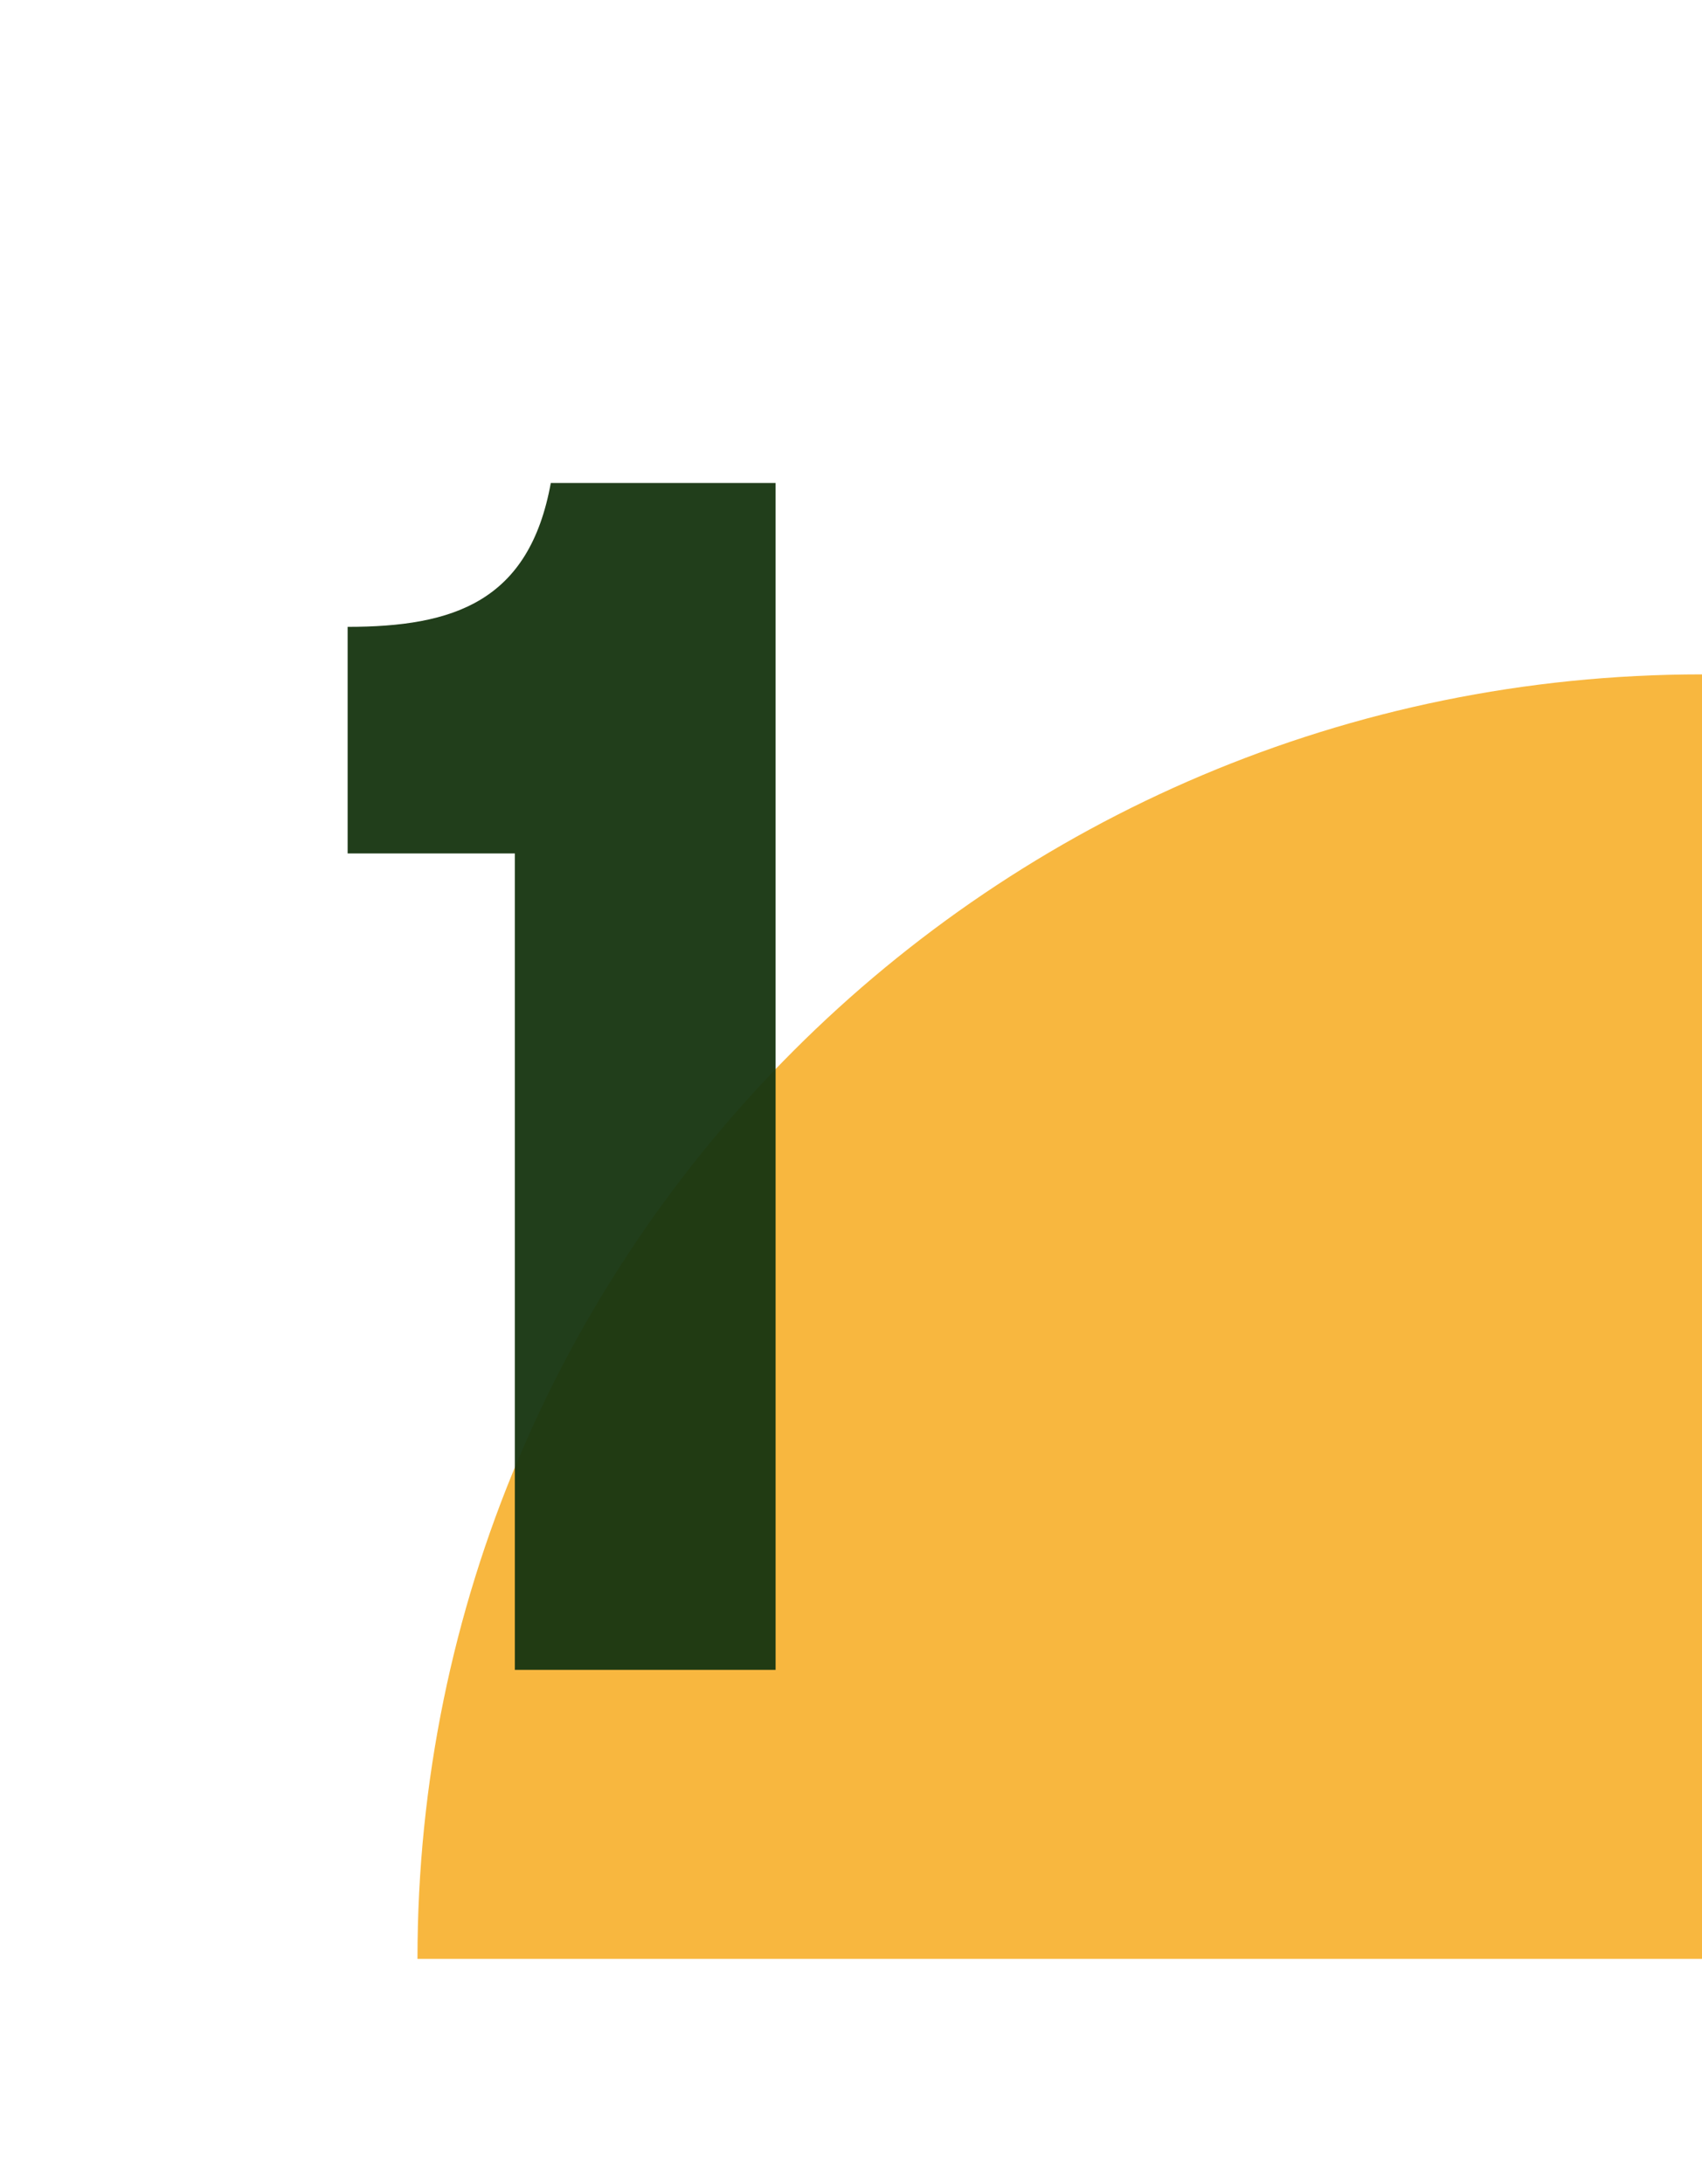
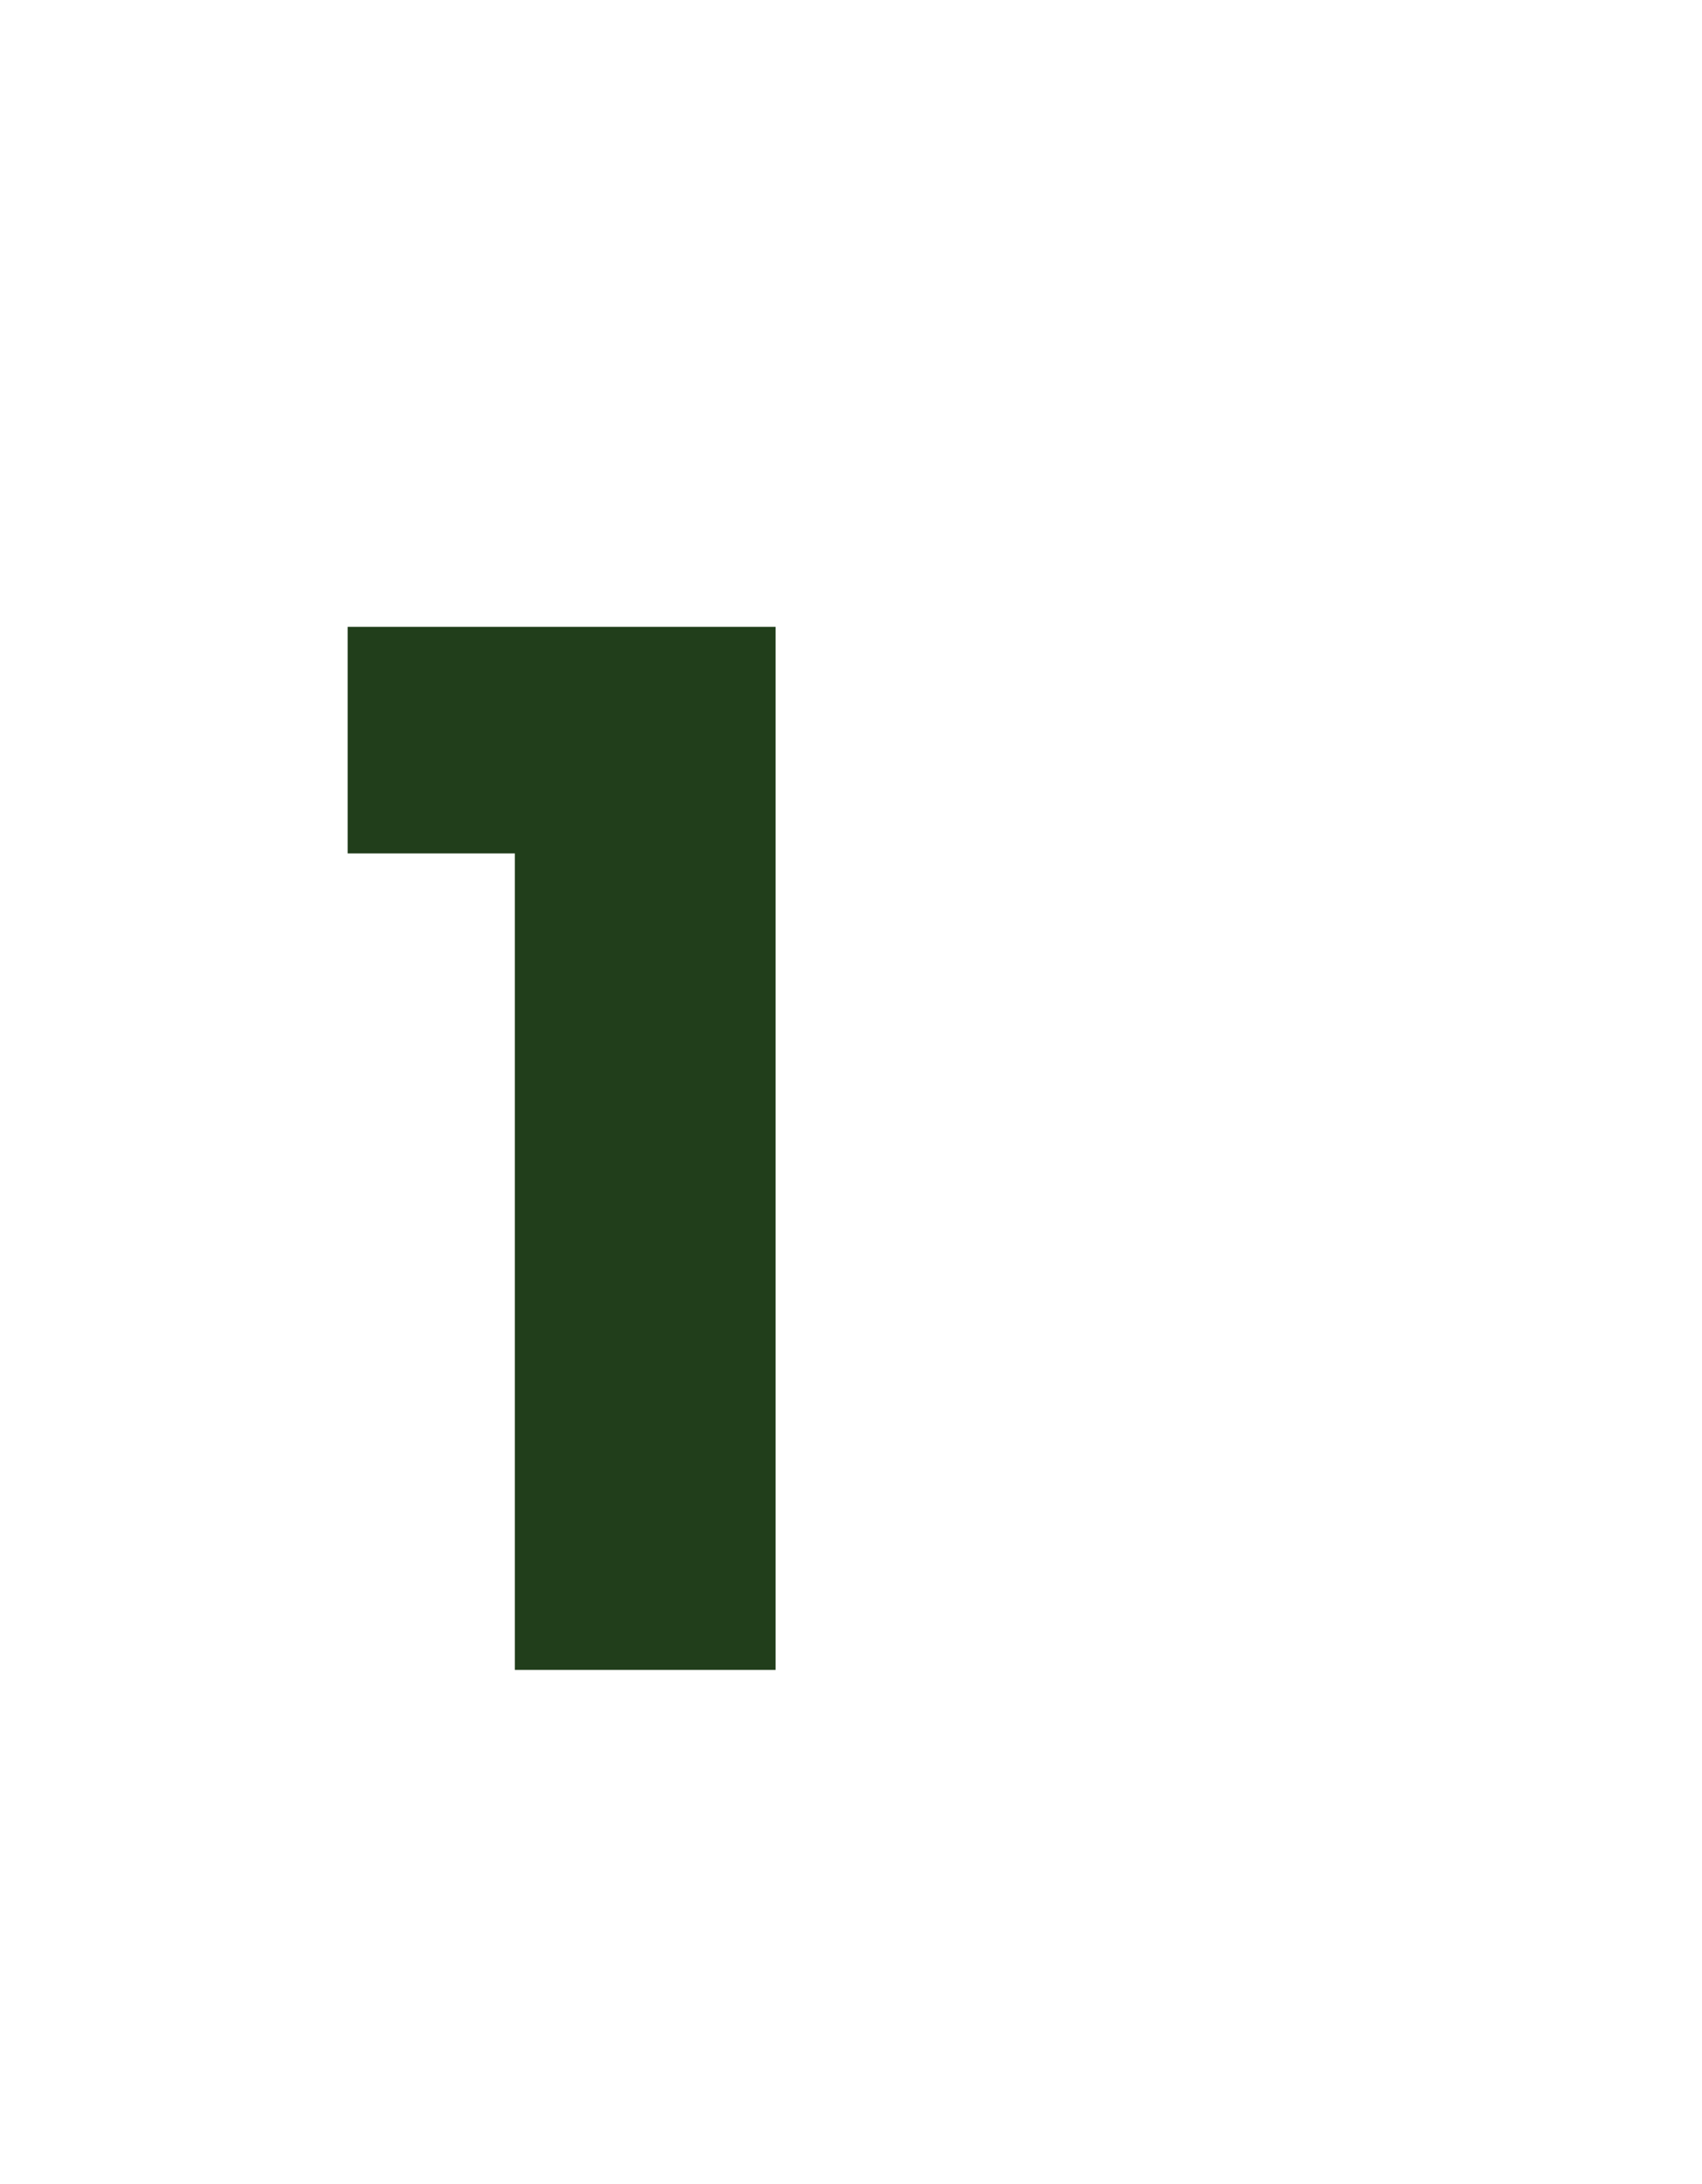
<svg xmlns="http://www.w3.org/2000/svg" width="53" height="68" viewBox="0 0 53 68" fill="none">
-   <path d="M53 21C30.909 21 13 38.909 13 61H53V21Z" fill="#F8B73F" />
-   <path opacity="0.96" d="M16.032 52V26.576H10.825V19.52C14.129 19.52 16.48 18.736 17.152 15.04H24.152V52H16.032Z" fill="#183612" />
+   <path opacity="0.96" d="M16.032 52V26.576H10.825V19.52H24.152V52H16.032Z" fill="#183612" />
</svg>